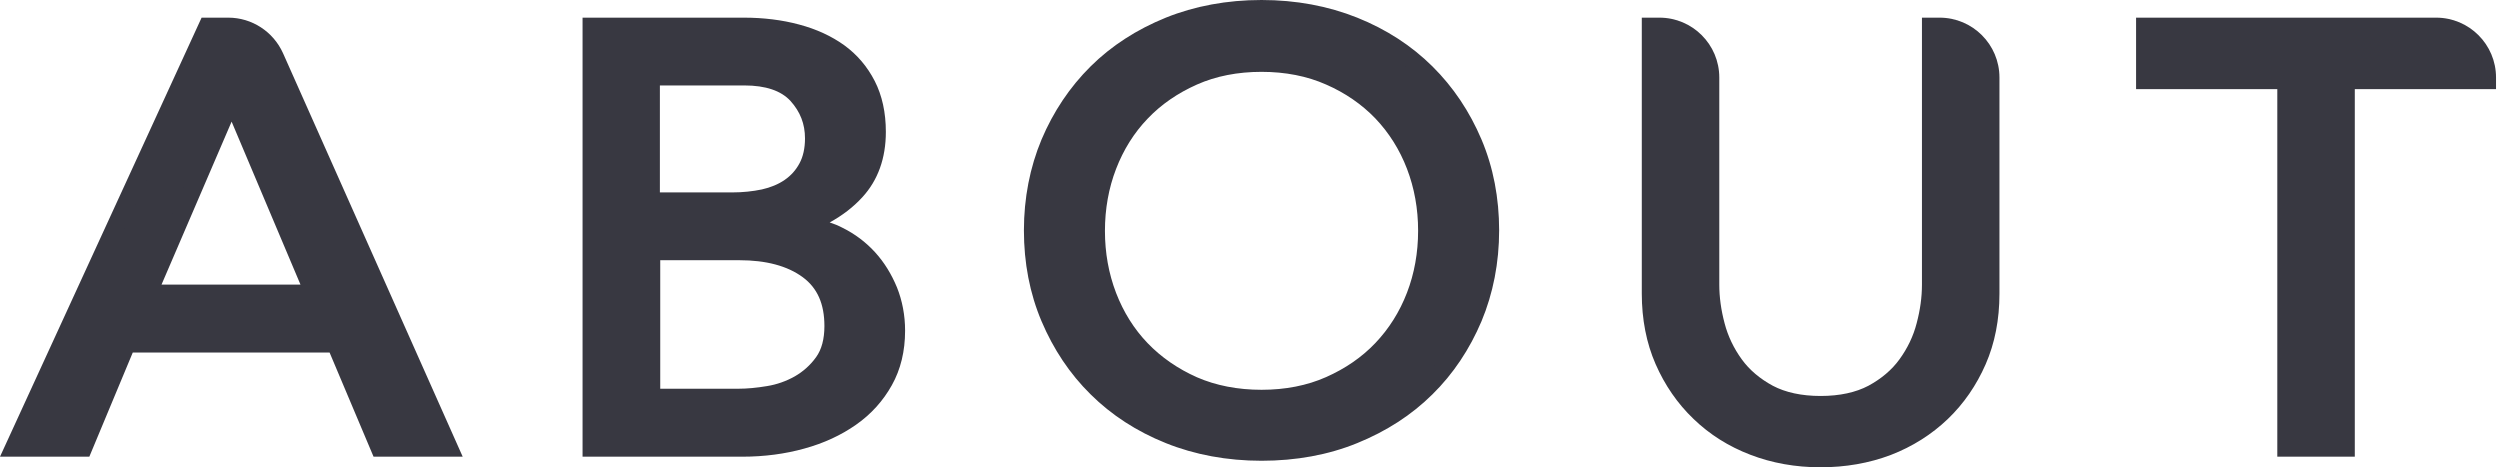
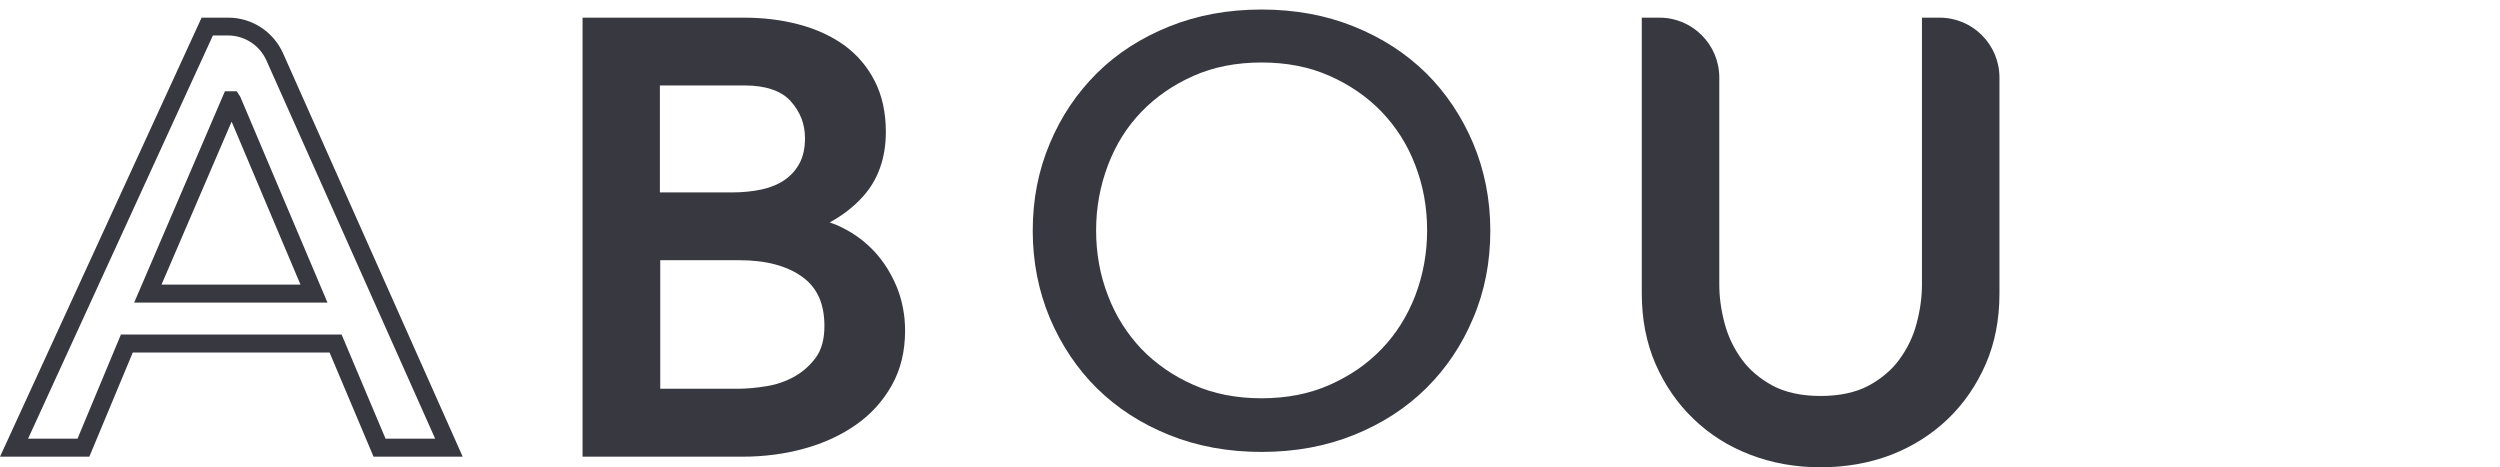
<svg xmlns="http://www.w3.org/2000/svg" width="214" height="40" viewBox="0 0 214 40" fill="none">
-   <path d="M17.74 2.267H19.523C21.246 2.267 22.803 3.279 23.498 4.851L38.413 38.323H32.474L28.711 29.407H10.85L7.132 38.323H1.193L17.74 2.267ZM26.868 25.13L19.871 8.583H19.765L12.663 25.13H26.868Z" fill="#383841" />
  <path d="M39.607 39.093H31.976L28.213 30.178H11.364L7.646 39.093H0L17.257 1.511H19.539C21.564 1.511 23.392 2.705 24.224 4.549L39.607 39.093ZM33.003 37.552H37.25L22.803 5.168C22.229 3.884 20.945 3.037 19.524 3.037H18.224L2.403 37.552H6.634L10.351 28.636H29.241L33.003 37.552ZM28.032 25.901H11.485L19.252 7.813H20.264L20.567 8.281L28.032 25.901ZM13.827 24.36H25.72L19.826 10.412L13.827 24.36Z" fill="#383841" />
  <path d="M50.639 2.267H63.68C65.312 2.267 66.823 2.448 68.213 2.826C69.603 3.204 70.812 3.748 71.825 4.473C72.837 5.198 73.623 6.135 74.213 7.269C74.802 8.402 75.089 9.732 75.089 11.258C75.089 13.328 74.484 15.021 73.291 16.32C72.082 17.62 70.54 18.587 68.621 19.192V19.297C69.755 19.373 70.812 19.645 71.81 20.144C72.792 20.642 73.653 21.277 74.379 22.078C75.104 22.879 75.678 23.8 76.102 24.858C76.525 25.916 76.736 27.049 76.736 28.273C76.736 29.906 76.389 31.341 75.709 32.58C75.013 33.819 74.076 34.862 72.868 35.708C71.659 36.555 70.268 37.204 68.682 37.643C67.095 38.081 65.372 38.307 63.544 38.307H50.654V2.267H50.639ZM55.731 17.242H62.682C63.635 17.242 64.541 17.151 65.387 16.955C66.234 16.774 66.974 16.456 67.609 16.018C68.243 15.58 68.742 15.021 69.12 14.341C69.498 13.661 69.679 12.83 69.679 11.847C69.679 10.427 69.195 9.188 68.243 8.13C67.291 7.072 65.78 6.558 63.74 6.558H55.731V17.242ZM55.731 34.046H63.211C63.982 34.046 64.843 33.971 65.78 33.819C66.717 33.668 67.594 33.366 68.41 32.898C69.226 32.444 69.906 31.825 70.48 31.039C71.039 30.253 71.326 29.226 71.326 27.941C71.326 25.795 70.601 24.193 69.15 23.136C67.7 22.063 65.735 21.534 63.257 21.534H55.731V34.046Z" fill="#383841" />
  <path d="M63.528 39.093H49.867V1.511H63.679C65.356 1.511 66.958 1.708 68.409 2.101C69.89 2.493 71.189 3.098 72.262 3.869C73.365 4.669 74.242 5.697 74.877 6.936C75.511 8.175 75.829 9.641 75.829 11.288C75.829 13.555 75.149 15.429 73.819 16.88C73.033 17.741 72.096 18.451 71.023 19.04C71.401 19.161 71.764 19.312 72.111 19.494C73.184 20.023 74.121 20.733 74.907 21.594C75.693 22.456 76.312 23.468 76.781 24.602C77.234 25.735 77.476 26.989 77.476 28.304C77.476 30.057 77.098 31.628 76.342 32.973C75.602 34.303 74.574 35.452 73.275 36.358C72.005 37.25 70.509 37.945 68.847 38.398C67.23 38.852 65.432 39.093 63.528 39.093ZM51.409 37.552H63.528C65.281 37.552 66.943 37.34 68.469 36.917C69.965 36.509 71.295 35.89 72.429 35.089C73.532 34.318 74.408 33.351 75.043 32.218C75.662 31.099 75.98 29.785 75.98 28.289C75.98 27.17 75.783 26.128 75.406 25.161C75.013 24.194 74.484 23.347 73.819 22.622C73.154 21.896 72.368 21.307 71.477 20.854C70.585 20.416 69.618 20.159 68.59 20.098L67.865 20.053V18.768L68.394 18.496C70.162 17.922 71.628 17.031 72.731 15.837C73.804 14.658 74.333 13.177 74.333 11.288C74.333 9.898 74.061 8.659 73.547 7.646C73.018 6.619 72.293 5.773 71.386 5.123C70.464 4.458 69.331 3.929 68.031 3.581C66.701 3.234 65.251 3.053 63.694 3.053H51.424V37.552H51.409ZM63.211 34.817H54.96V20.763H63.256C65.885 20.763 68.016 21.352 69.603 22.516C71.25 23.74 72.096 25.553 72.096 27.941C72.096 29.392 71.764 30.586 71.099 31.492C70.464 32.354 69.693 33.064 68.787 33.562C67.895 34.061 66.928 34.394 65.9 34.56C64.933 34.726 64.027 34.817 63.211 34.817ZM56.501 33.275H63.211C63.936 33.275 64.767 33.2 65.659 33.049C66.505 32.913 67.306 32.626 68.031 32.218C68.741 31.81 69.361 31.266 69.86 30.57C70.328 29.921 70.57 29.029 70.57 27.911C70.57 26.007 69.965 24.647 68.711 23.725C67.397 22.758 65.568 22.274 63.286 22.274H56.516V33.275H56.501ZM62.682 18.013H54.96V5.788H63.739C66.006 5.788 67.714 6.407 68.817 7.616C69.905 8.81 70.449 10.23 70.449 11.847C70.449 12.95 70.222 13.918 69.799 14.704C69.376 15.489 68.787 16.139 68.046 16.653C67.336 17.151 66.49 17.499 65.553 17.711C64.646 17.907 63.694 18.013 62.682 18.013ZM56.501 16.471H62.682C63.573 16.471 64.435 16.381 65.22 16.215C65.961 16.048 66.626 15.776 67.17 15.399C67.714 15.021 68.122 14.568 68.439 13.978C68.741 13.419 68.908 12.694 68.908 11.847C68.908 10.608 68.5 9.566 67.668 8.644C66.868 7.767 65.538 7.314 63.724 7.314H56.486V16.471H56.501Z" fill="#383841" />
  <path d="M107.987 38.685C105.116 38.685 102.486 38.202 100.083 37.235C97.681 36.268 95.626 34.938 93.903 33.245C92.195 31.553 90.85 29.543 89.868 27.231C88.901 24.919 88.402 22.425 88.402 19.751C88.402 17.076 88.886 14.583 89.868 12.271C90.835 9.959 92.18 7.964 93.903 6.256C95.611 4.564 97.681 3.234 100.083 2.267C102.486 1.3 105.116 0.816 107.987 0.816C110.858 0.816 113.487 1.3 115.89 2.267C118.293 3.234 120.348 4.564 122.071 6.256C123.778 7.949 125.123 9.959 126.105 12.271C127.073 14.583 127.571 17.076 127.571 19.751C127.571 22.425 127.088 24.934 126.105 27.231C125.138 29.543 123.793 31.538 122.071 33.245C120.348 34.938 118.293 36.268 115.89 37.235C113.487 38.202 110.858 38.685 107.987 38.685ZM107.987 34.092C110.148 34.092 112.082 33.714 113.82 32.943C115.558 32.172 117.039 31.16 118.278 29.86C119.517 28.576 120.469 27.05 121.149 25.297C121.814 23.544 122.161 21.685 122.161 19.721C122.161 17.756 121.829 15.897 121.149 14.144C120.484 12.392 119.517 10.88 118.278 9.581C117.039 8.296 115.558 7.269 113.82 6.498C112.082 5.727 110.148 5.35 107.987 5.35C105.826 5.35 103.892 5.727 102.154 6.498C100.416 7.269 98.935 8.296 97.696 9.581C96.457 10.865 95.505 12.392 94.84 14.144C94.175 15.897 93.827 17.756 93.827 19.721C93.827 21.685 94.16 23.544 94.84 25.297C95.505 27.05 96.472 28.561 97.696 29.86C98.935 31.145 100.416 32.172 102.154 32.943C103.892 33.714 105.841 34.092 107.987 34.092Z" fill="#383841" />
-   <path d="M107.986 39.441C105.04 39.441 102.274 38.927 99.796 37.93C97.303 36.932 95.142 35.527 93.359 33.759C91.576 32.006 90.17 29.89 89.158 27.503C88.145 25.115 87.647 22.501 87.647 19.72C87.647 16.955 88.16 14.326 89.158 11.938C90.17 9.55 91.576 7.45 93.359 5.682C95.142 3.914 97.303 2.524 99.796 1.511C102.274 0.514 105.04 0 107.986 0C110.933 0 113.684 0.514 116.177 1.511C118.67 2.509 120.831 3.914 122.614 5.682C124.398 7.45 125.803 9.55 126.815 11.938C127.828 14.326 128.326 16.955 128.326 19.72C128.326 22.486 127.813 25.115 126.815 27.503C125.803 29.89 124.398 32.006 122.614 33.759C120.831 35.527 118.67 36.917 116.177 37.93C113.699 38.942 110.933 39.441 107.986 39.441ZM107.986 1.572C105.236 1.572 102.667 2.04 100.37 2.962C98.073 3.884 96.079 5.168 94.447 6.785C92.815 8.402 91.515 10.336 90.578 12.543C89.656 14.749 89.188 17.167 89.188 19.736C89.188 22.305 89.656 24.722 90.578 26.929C91.5 29.135 92.799 31.069 94.447 32.686C96.079 34.303 98.073 35.587 100.37 36.509C102.667 37.431 105.236 37.9 107.986 37.9C110.737 37.9 113.306 37.431 115.603 36.509C117.9 35.587 119.894 34.303 121.526 32.686C123.158 31.069 124.458 29.135 125.395 26.929C126.317 24.722 126.785 22.305 126.785 19.736C126.785 17.167 126.317 14.749 125.395 12.543C124.458 10.336 123.158 8.402 121.526 6.785C119.894 5.168 117.9 3.884 115.603 2.962C113.306 2.04 110.737 1.572 107.986 1.572ZM107.986 34.862C105.735 34.862 103.665 34.454 101.836 33.653C100.023 32.852 98.436 31.764 97.136 30.404C95.837 29.044 94.809 27.427 94.114 25.584C93.419 23.755 93.056 21.791 93.056 19.736C93.056 17.68 93.419 15.716 94.114 13.887C94.824 12.059 95.837 10.427 97.136 9.067C98.436 7.707 100.023 6.619 101.836 5.818C103.665 5.017 105.735 4.609 107.986 4.609C110.238 4.609 112.308 5.017 114.137 5.818C115.95 6.619 117.537 7.707 118.837 9.067C120.136 10.427 121.164 12.044 121.859 13.887C122.554 15.716 122.917 17.68 122.917 19.736C122.917 21.791 122.554 23.755 121.859 25.584C121.149 27.412 120.136 29.044 118.837 30.404C117.537 31.764 115.95 32.852 114.137 33.653C112.308 34.454 110.238 34.862 107.986 34.862ZM107.986 6.15C105.946 6.15 104.088 6.513 102.456 7.238C100.824 7.964 99.403 8.931 98.24 10.155C97.076 11.364 96.169 12.815 95.535 14.462C94.9 16.109 94.583 17.892 94.583 19.766C94.583 21.64 94.9 23.408 95.535 25.07C96.169 26.717 97.076 28.168 98.24 29.377C99.403 30.586 100.824 31.568 102.456 32.293C104.088 33.003 105.946 33.366 107.986 33.366C110.027 33.366 111.885 33.003 113.517 32.278C115.149 31.553 116.57 30.586 117.733 29.361C118.897 28.137 119.804 26.702 120.438 25.055C121.073 23.408 121.39 21.625 121.39 19.751C121.39 17.877 121.073 16.109 120.438 14.447C119.804 12.799 118.897 11.364 117.733 10.14C116.57 8.931 115.149 7.949 113.517 7.238C111.885 6.513 110.027 6.15 107.986 6.15Z" fill="#383841" />
-   <path d="M195.708 6.86H183.619V2.281H208.538C210.941 2.281 212.89 4.231 212.89 6.634V6.86H200.801V38.322H195.708V6.86Z" fill="#383841" />
-   <path d="M201.571 39.093H194.937V7.631H182.848V1.511H208.537C211.363 1.511 213.66 3.808 213.66 6.634V7.631H201.571V39.093ZM196.478 37.552H200.029V6.09H212.088C211.831 4.367 210.335 3.037 208.537 3.037H184.389V6.09H196.478V37.552Z" fill="#383841" />
  <path d="M142.033 2.281C144.436 2.281 146.386 4.231 146.386 6.634V24.374C146.386 25.493 146.552 26.656 146.869 27.865C147.186 29.074 147.715 30.177 148.456 31.205C149.196 32.217 150.163 33.048 151.372 33.698C152.566 34.348 154.062 34.665 155.83 34.665C157.598 34.665 159.079 34.348 160.288 33.698C161.497 33.048 162.464 32.217 163.205 31.205C163.945 30.192 164.474 29.074 164.791 27.865C165.109 26.656 165.275 25.493 165.275 24.374V2.281H166.015C168.418 2.281 170.367 4.231 170.367 6.634V25.145C170.367 27.246 169.99 29.165 169.249 30.872C168.509 32.58 167.481 34.076 166.166 35.33C164.852 36.584 163.325 37.552 161.557 38.232C159.789 38.912 157.885 39.244 155.83 39.244C153.775 39.244 151.871 38.912 150.103 38.232C148.335 37.552 146.794 36.584 145.494 35.33C144.179 34.076 143.167 32.595 142.411 30.872C141.671 29.165 141.293 27.246 141.293 25.145V2.281H142.033Z" fill="#383841" />
  <path d="M155.83 40C153.699 40 151.674 39.637 149.831 38.927C147.972 38.217 146.34 37.189 144.965 35.859C143.59 34.545 142.502 32.958 141.716 31.16C140.93 29.362 140.537 27.322 140.537 25.13V1.511H142.048C144.874 1.511 147.171 3.808 147.171 6.634V24.375C147.171 25.418 147.322 26.536 147.624 27.669C147.911 28.772 148.41 29.815 149.09 30.752C149.755 31.674 150.662 32.429 151.75 33.019C152.838 33.593 154.213 33.895 155.845 33.895C157.477 33.895 158.852 33.593 159.94 33.019C161.028 32.429 161.935 31.674 162.6 30.752C163.28 29.815 163.779 28.787 164.066 27.669C164.368 26.536 164.519 25.433 164.519 24.375V1.511H166.03C168.856 1.511 171.153 3.808 171.153 6.634V25.145C171.153 27.352 170.76 29.377 169.974 31.175C169.188 32.973 168.1 34.56 166.725 35.875C165.35 37.189 163.703 38.232 161.859 38.942C159.986 39.653 157.961 40 155.83 40ZM142.063 3.037V25.13C142.063 27.125 142.411 28.938 143.106 30.555C143.801 32.172 144.783 33.578 146.007 34.756C147.231 35.935 148.697 36.857 150.36 37.492C153.699 38.776 157.915 38.776 161.27 37.492C162.932 36.857 164.398 35.935 165.622 34.756C166.846 33.578 167.828 32.157 168.524 30.555C169.219 28.954 169.566 27.125 169.566 25.13V6.634C169.566 4.669 167.979 3.068 166.015 3.053V24.375C166.015 25.553 165.849 26.793 165.516 28.062C165.169 29.346 164.595 30.555 163.809 31.659C162.993 32.762 161.935 33.683 160.635 34.379C159.321 35.074 157.704 35.436 155.815 35.436C153.926 35.436 152.309 35.074 150.994 34.379C149.695 33.683 148.622 32.762 147.821 31.659C147.02 30.57 146.446 29.362 146.113 28.062C145.781 26.793 145.615 25.553 145.615 24.375V6.634C145.63 4.669 144.028 3.068 142.063 3.037Z" fill="#383841" />
</svg>